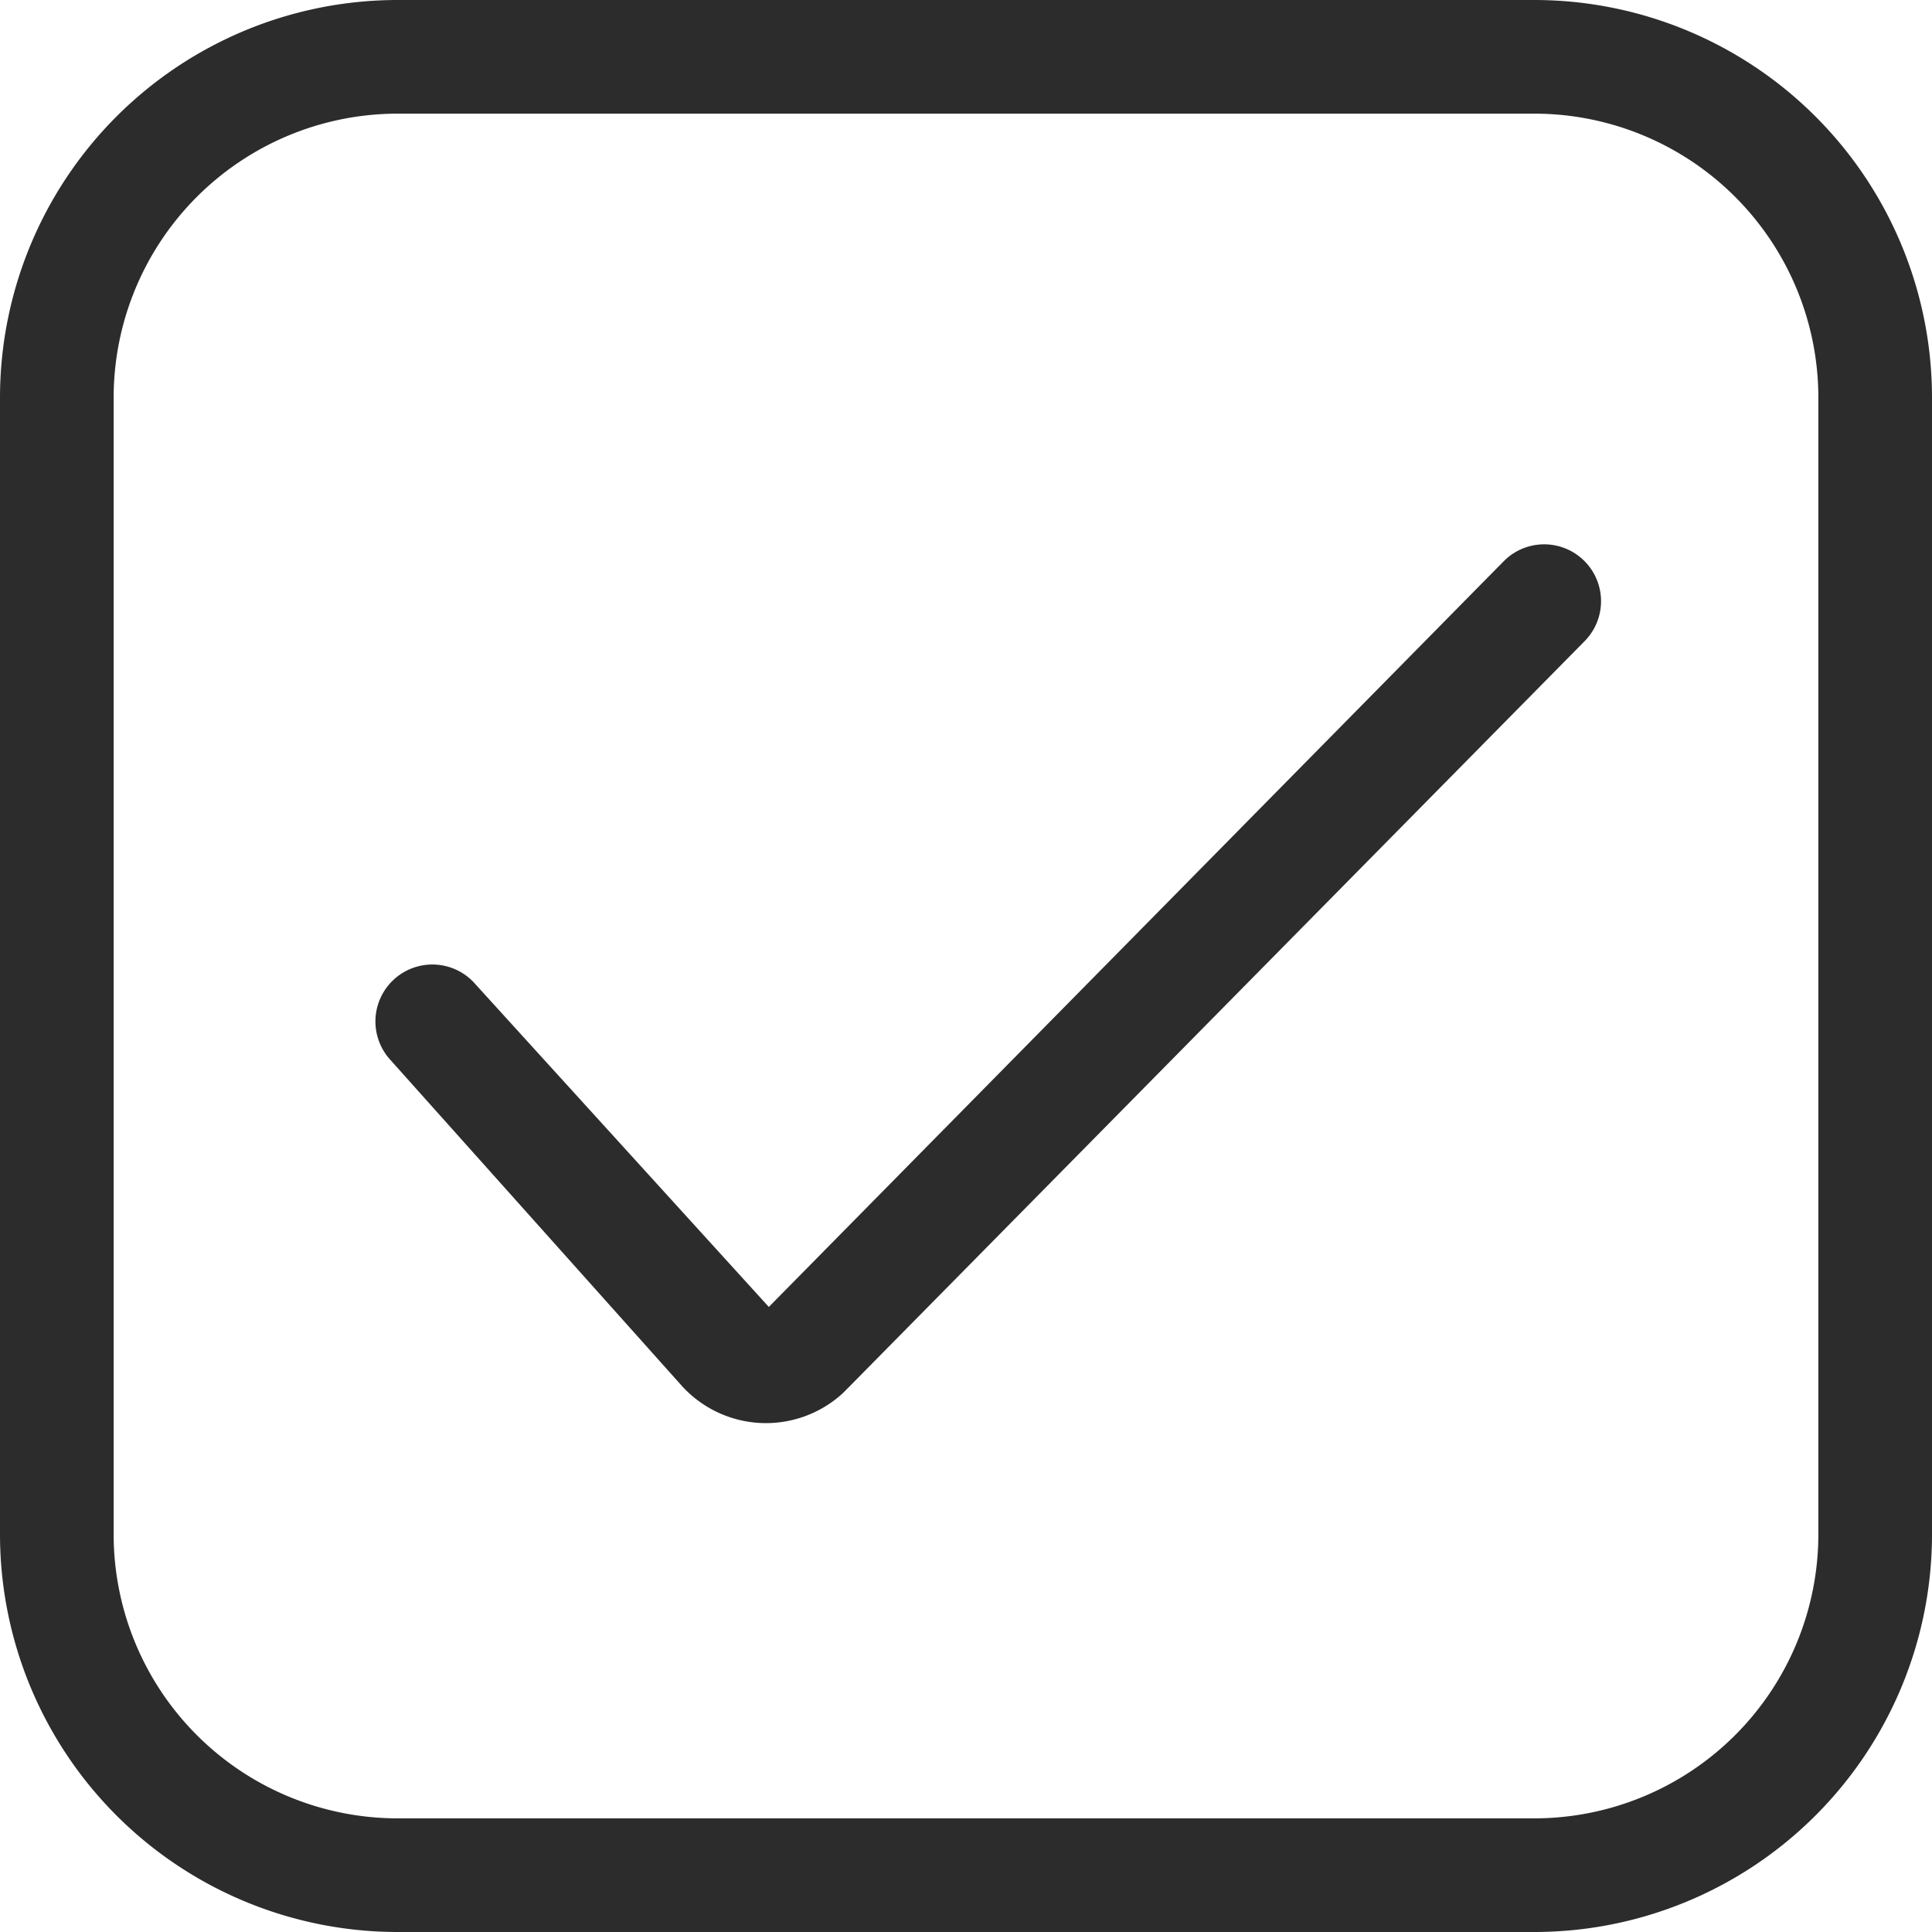
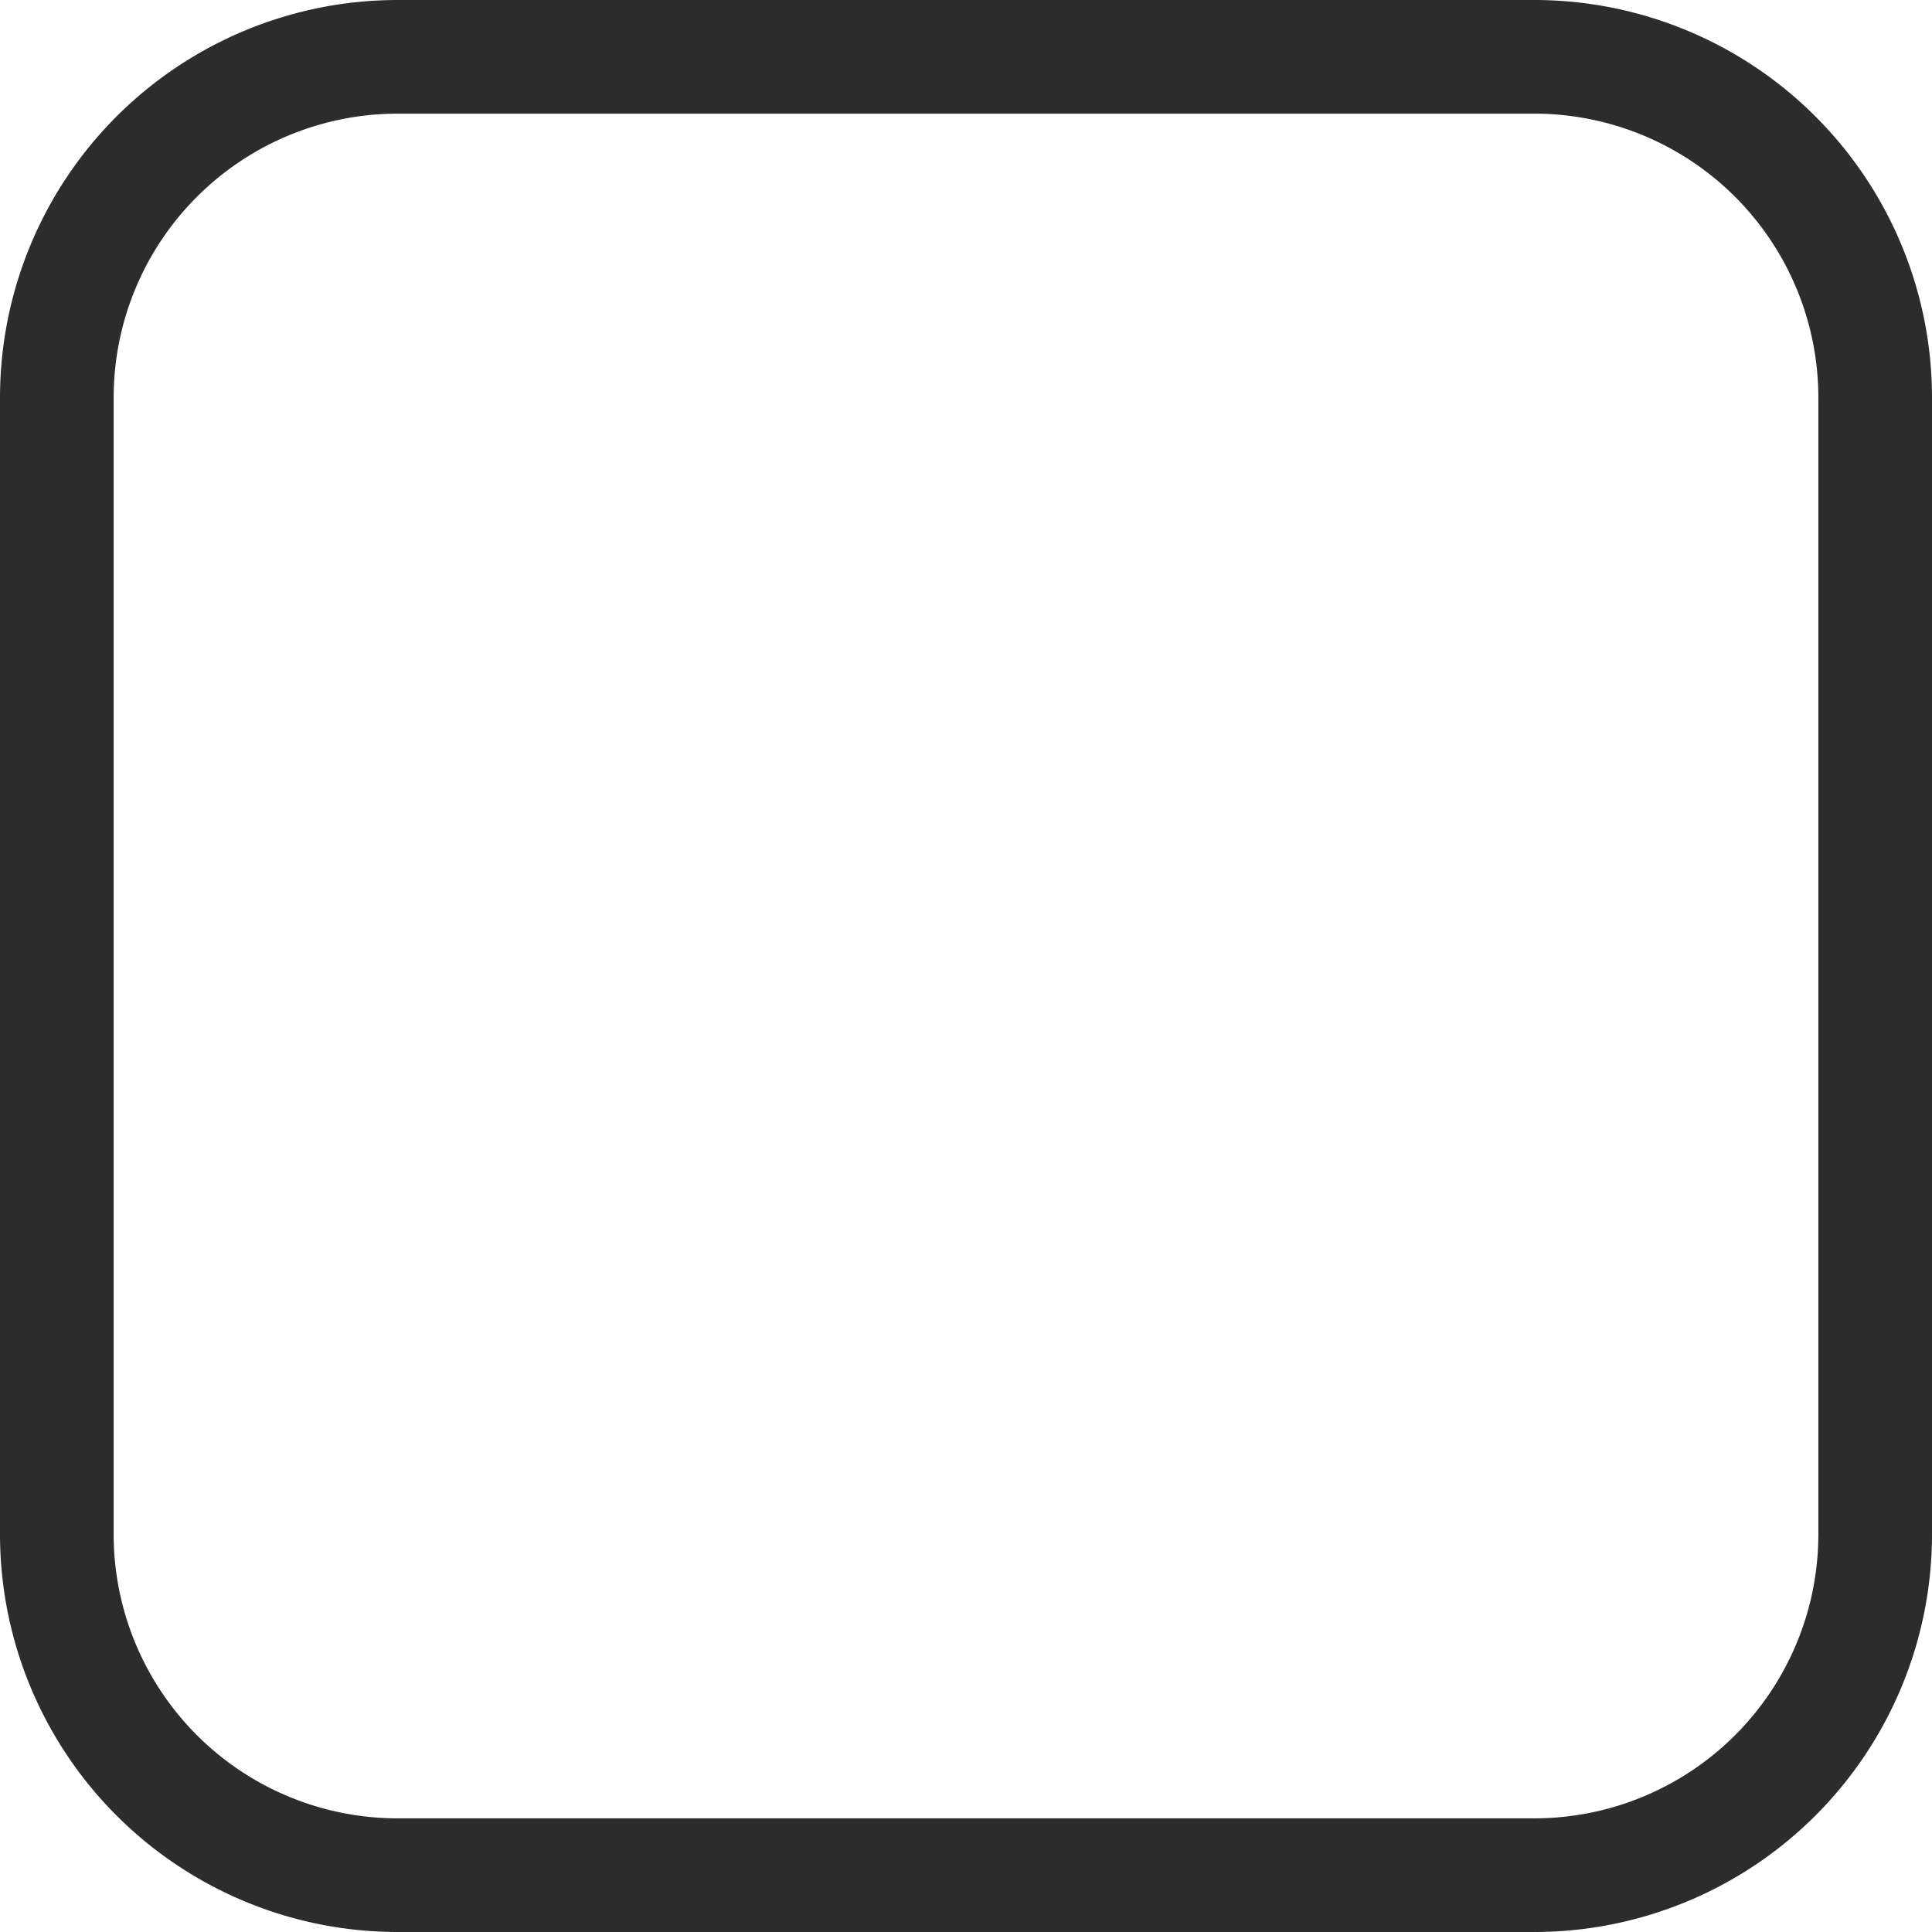
<svg xmlns="http://www.w3.org/2000/svg" t="1687773226515" class="icon" viewBox="0 0 1024 1024" version="1.1" p-id="10460" width="200" height="200">
-   <path d="M796.913 297.562L407.492 692.706l-156.612-172.273a30.178 30.178 0 0 0-44.574 40.659L361.412 734.569a60.235 60.235 0 0 0 85.233 3.915l2.409-2.409 390.927-396.348a30.118 30.118 0 1 0-43.068-42.165z" fill="#2c2c2c" p-id="10461" />
  <path d="M813.176 0H210.824a210.824 210.824 0 0 0-210.824 210.824v602.353a210.824 210.824 0 0 0 210.824 210.824h602.353a210.824 210.824 0 0 0 210.824-210.824V210.824a210.824 210.824 0 0 0-210.824-210.824z m150.588 813.176a150.588 150.588 0 0 1-150.588 150.588H210.824a150.588 150.588 0 0 1-150.588-150.588V210.824a150.588 150.588 0 0 1 150.588-150.588h602.353a150.588 150.588 0 0 1 150.588 150.588z" fill="#2c2c2c" p-id="10462" />
</svg>